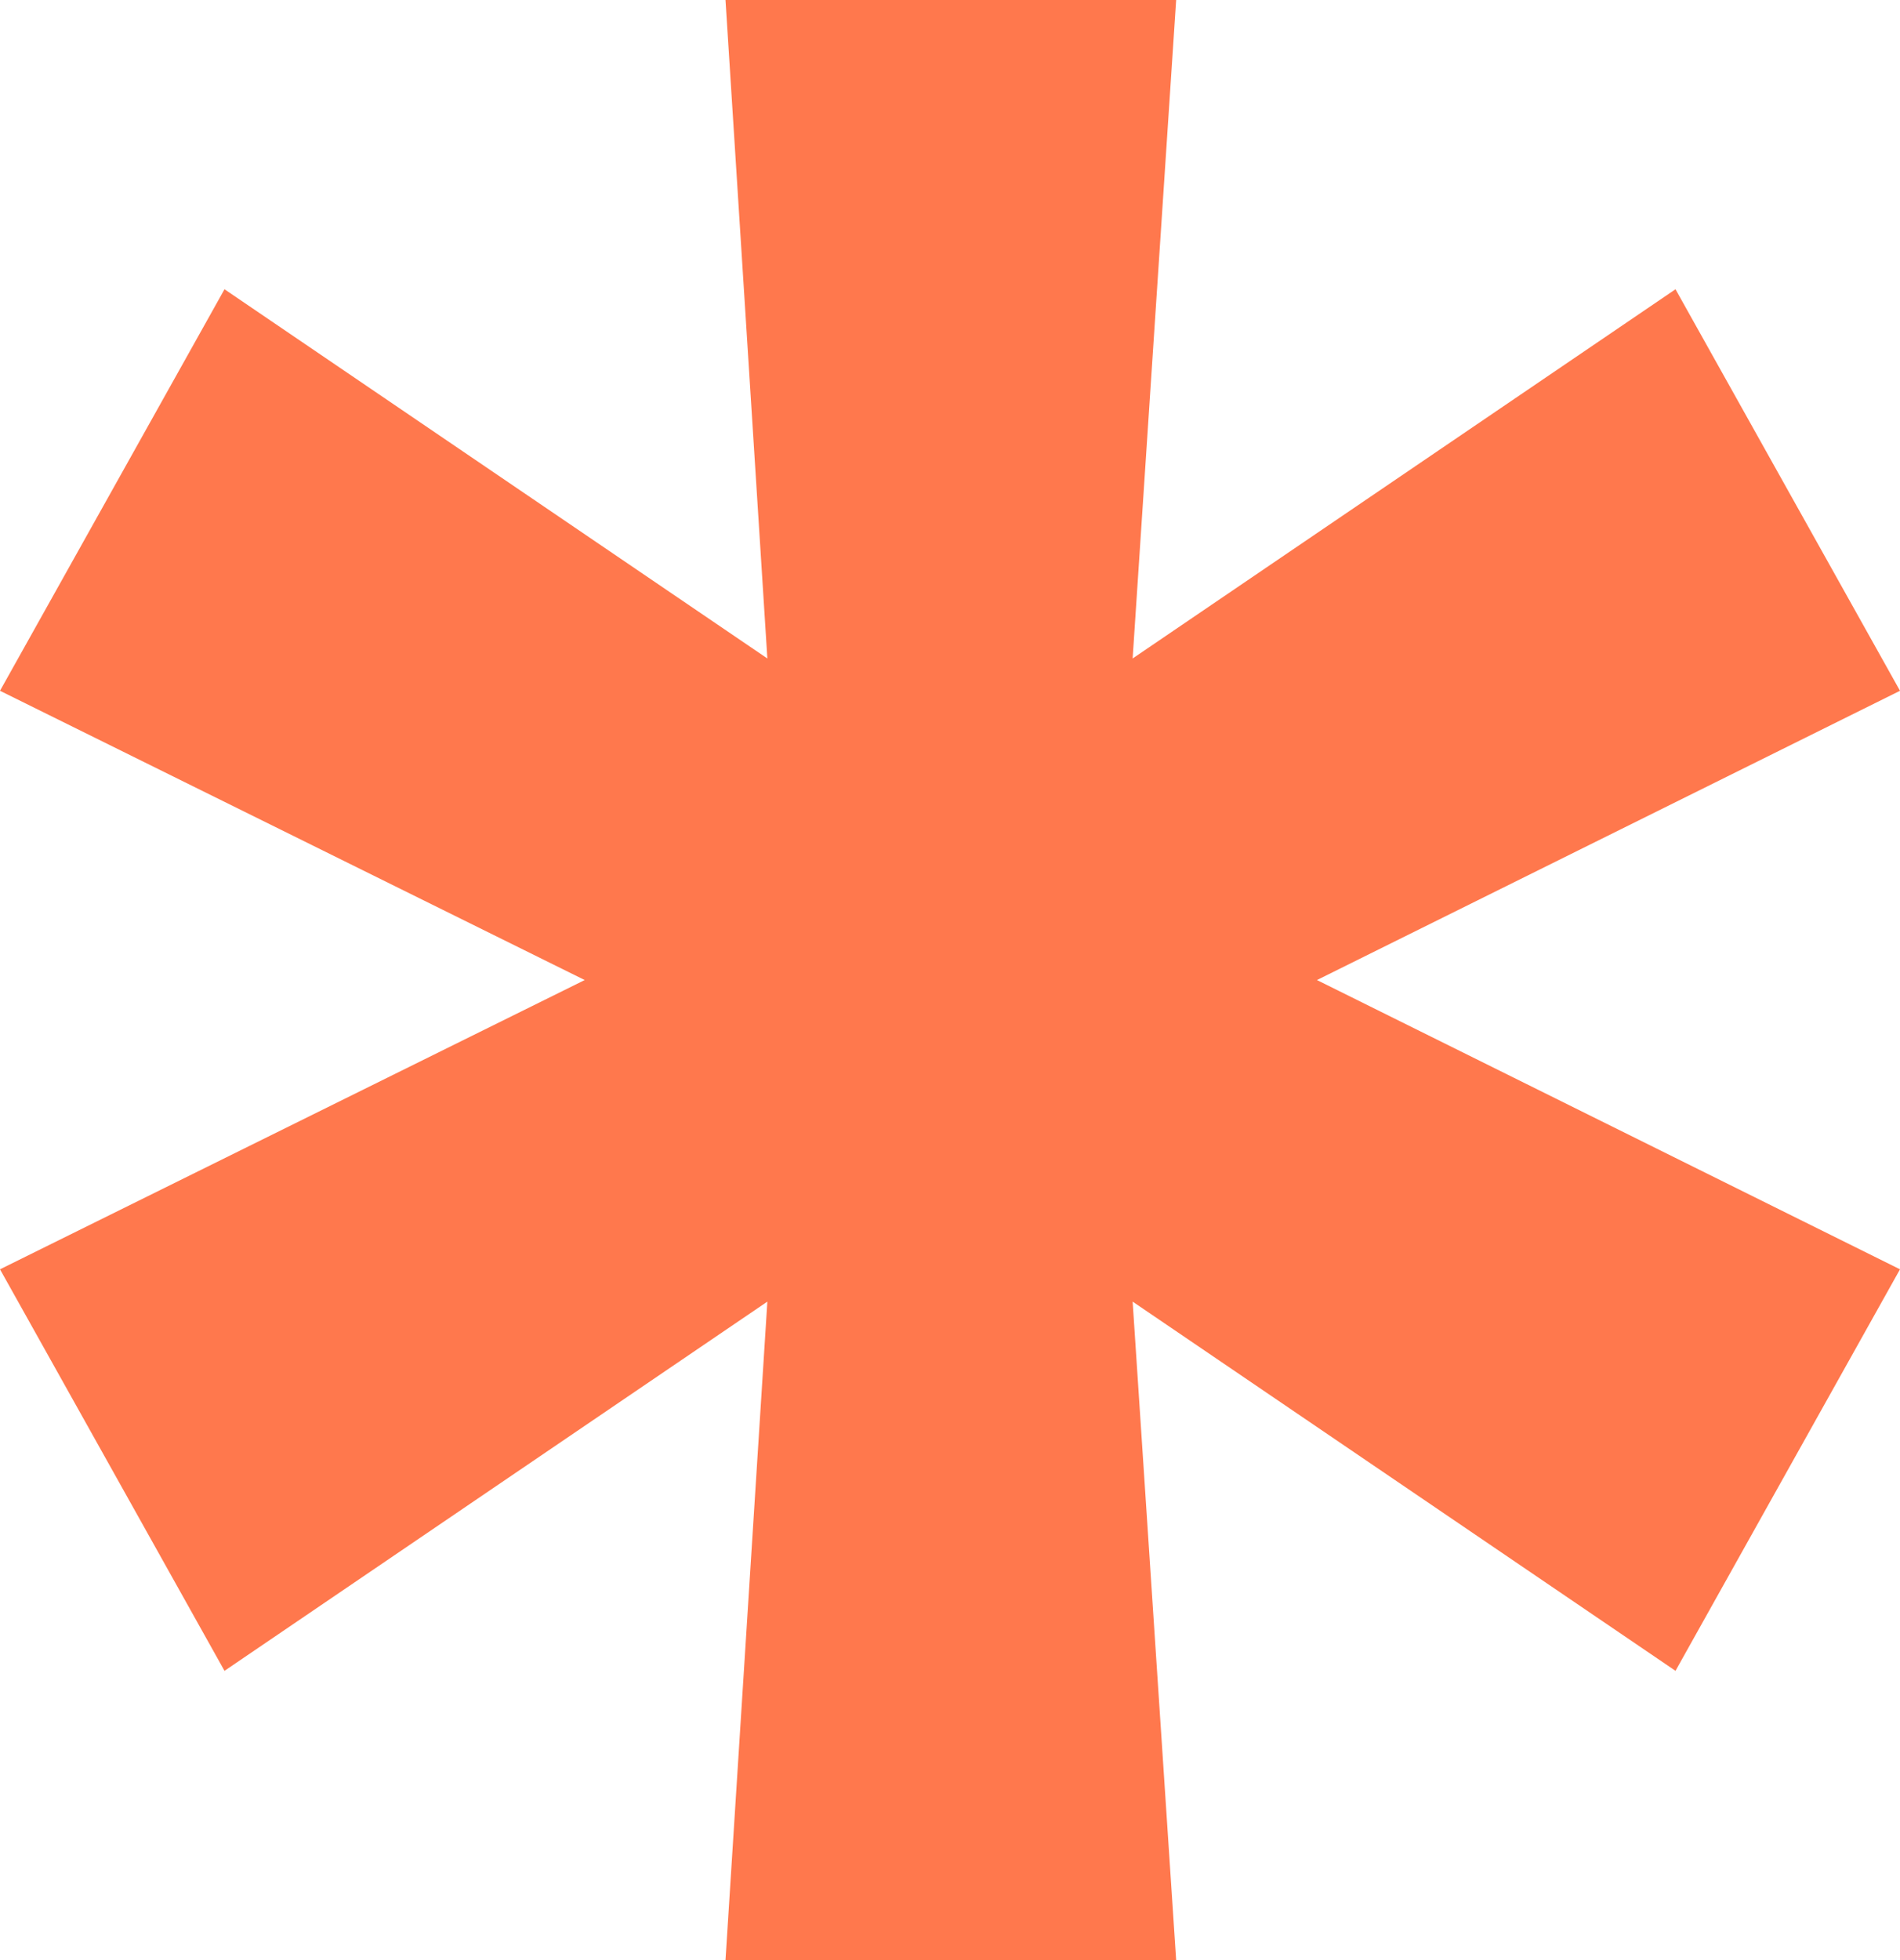
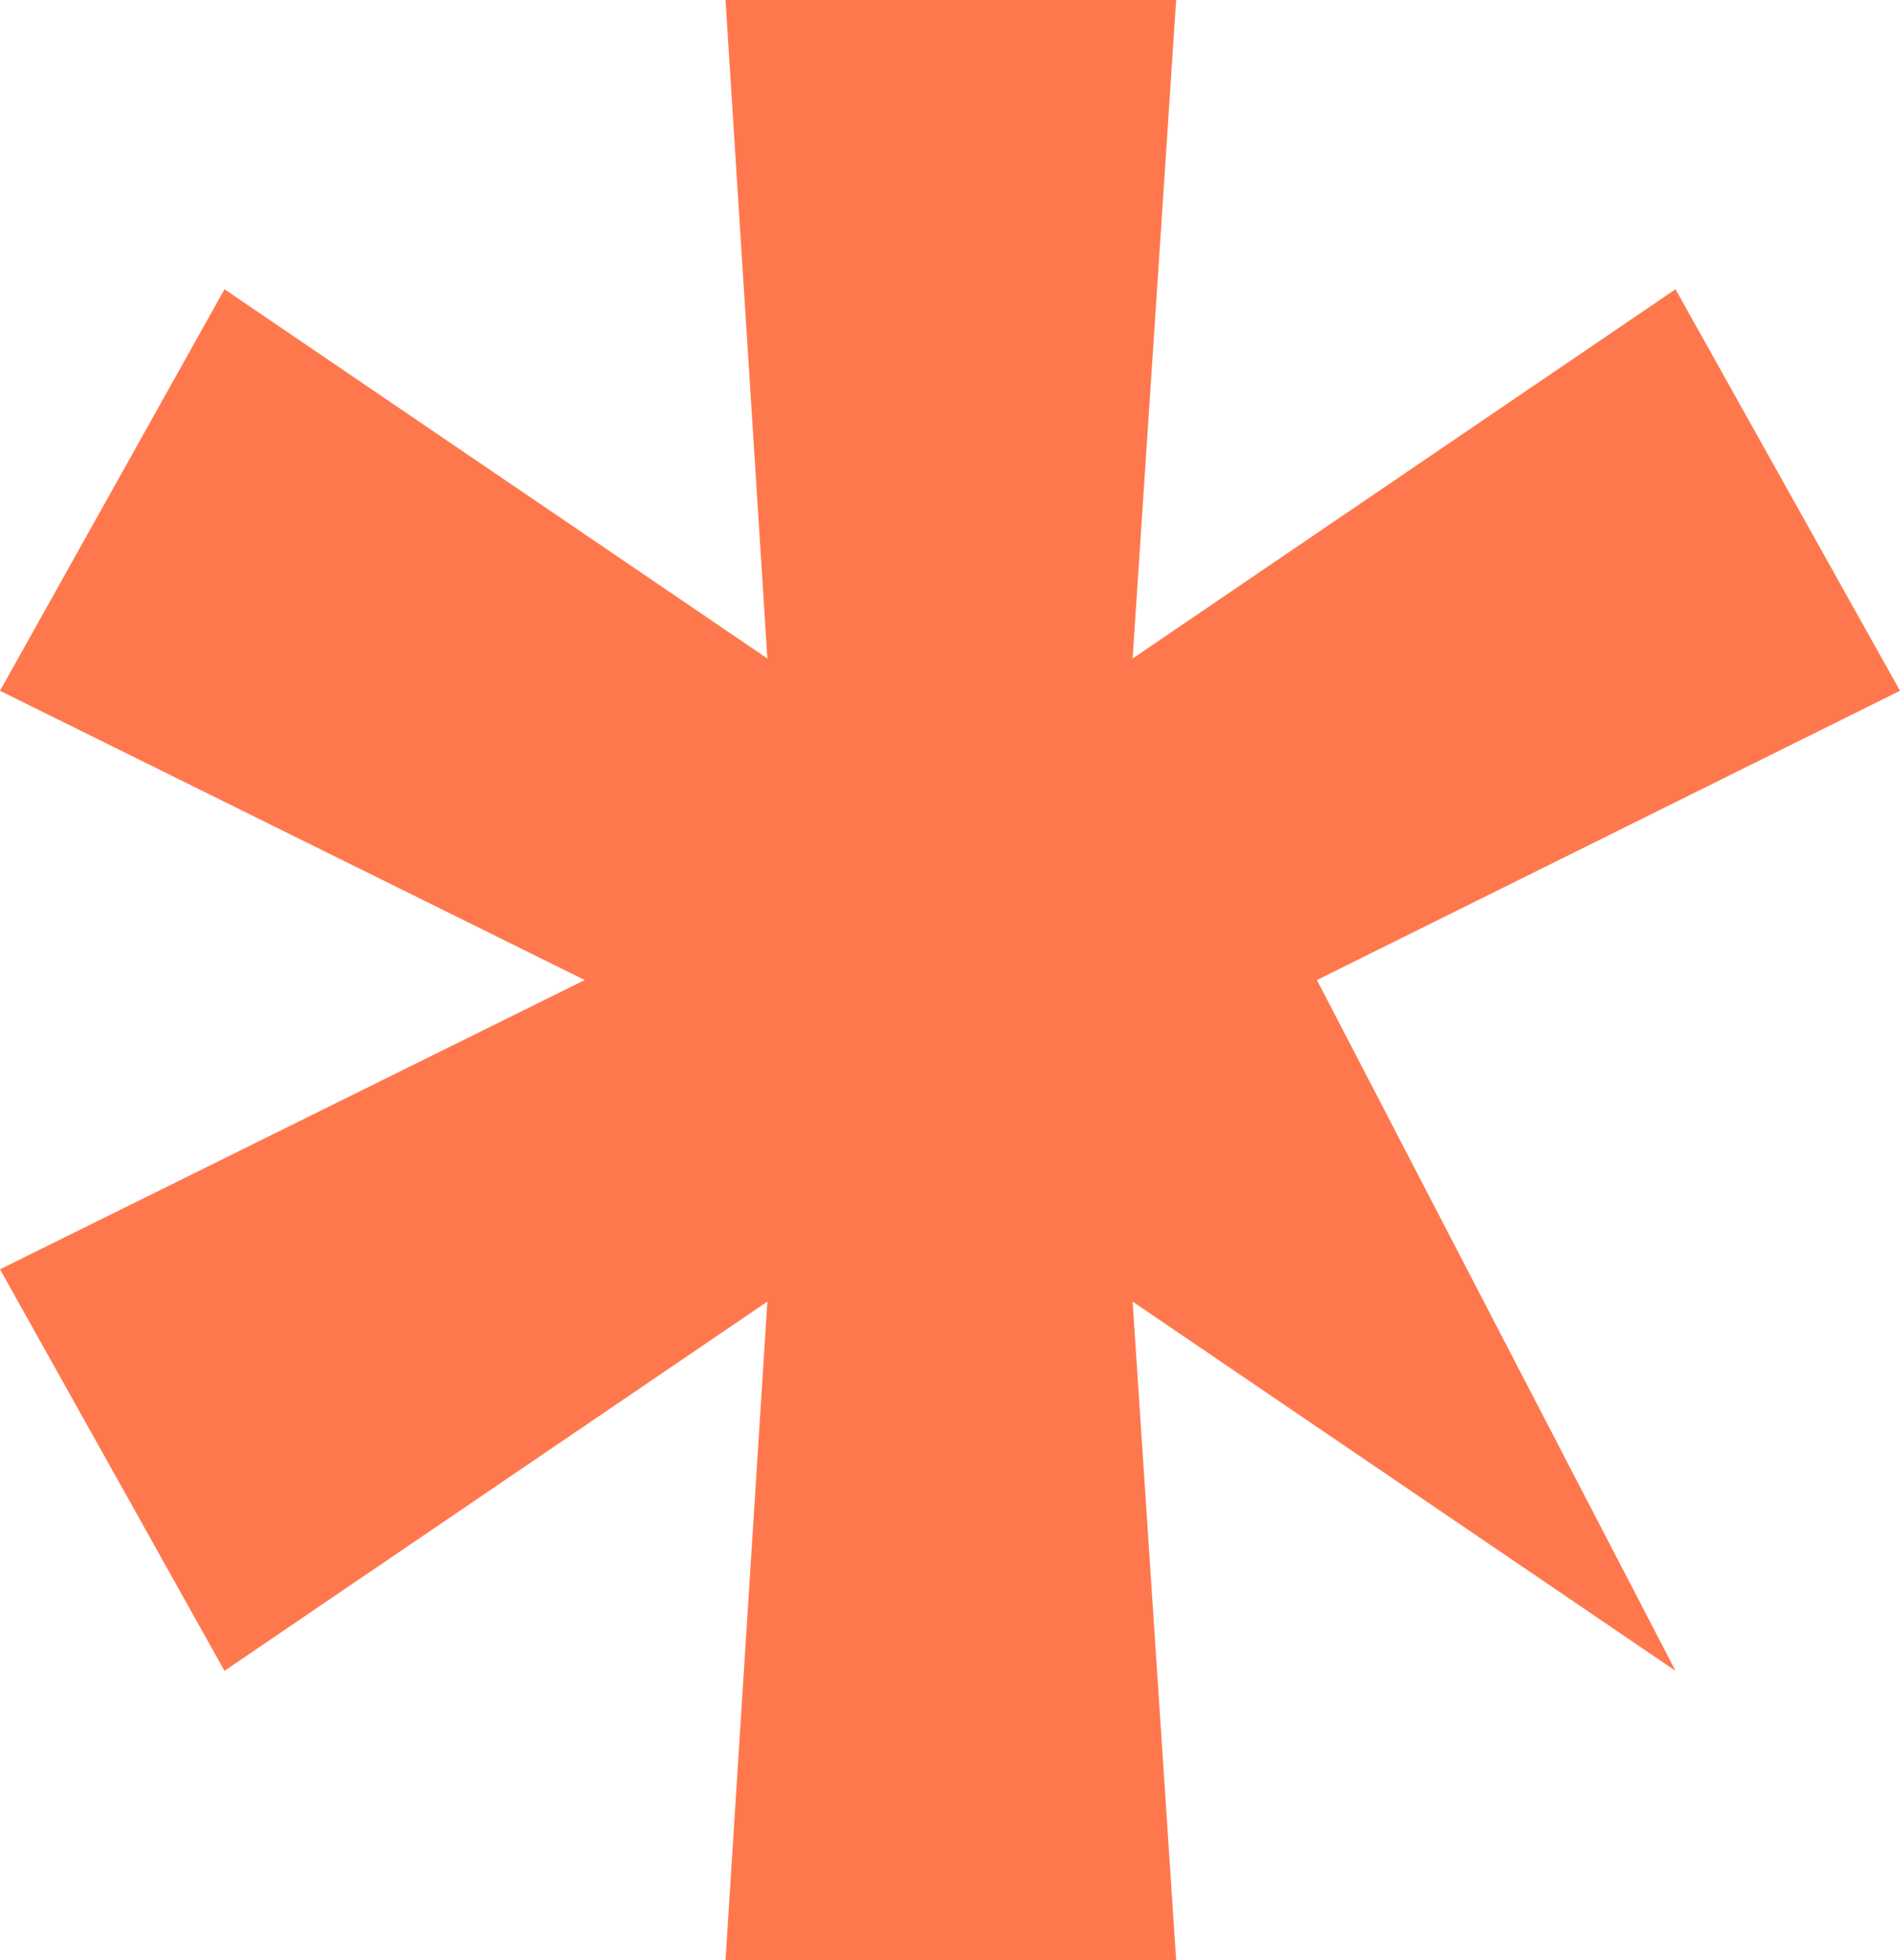
<svg xmlns="http://www.w3.org/2000/svg" width="32" height="33" viewBox="0 0 32 33" fill="none">
-   <path d="M12.219 33L12.924 21.914L3.781 28.13L0 21.37L9.848 16.5L0 11.63L3.781 4.87L12.924 11.086L12.219 0H19.809L19.076 11.086L28.219 4.87L32 11.63L22.18 16.5L32 21.37L28.219 28.13L19.076 21.914L19.809 33H12.219Z" fill="#FF784D" />
+   <path d="M12.219 33L12.924 21.914L3.781 28.13L0 21.37L9.848 16.5L0 11.63L3.781 4.87L12.924 11.086L12.219 0H19.809L19.076 11.086L28.219 4.87L32 11.63L22.18 16.5L28.219 28.13L19.076 21.914L19.809 33H12.219Z" fill="#FF784D" />
</svg>